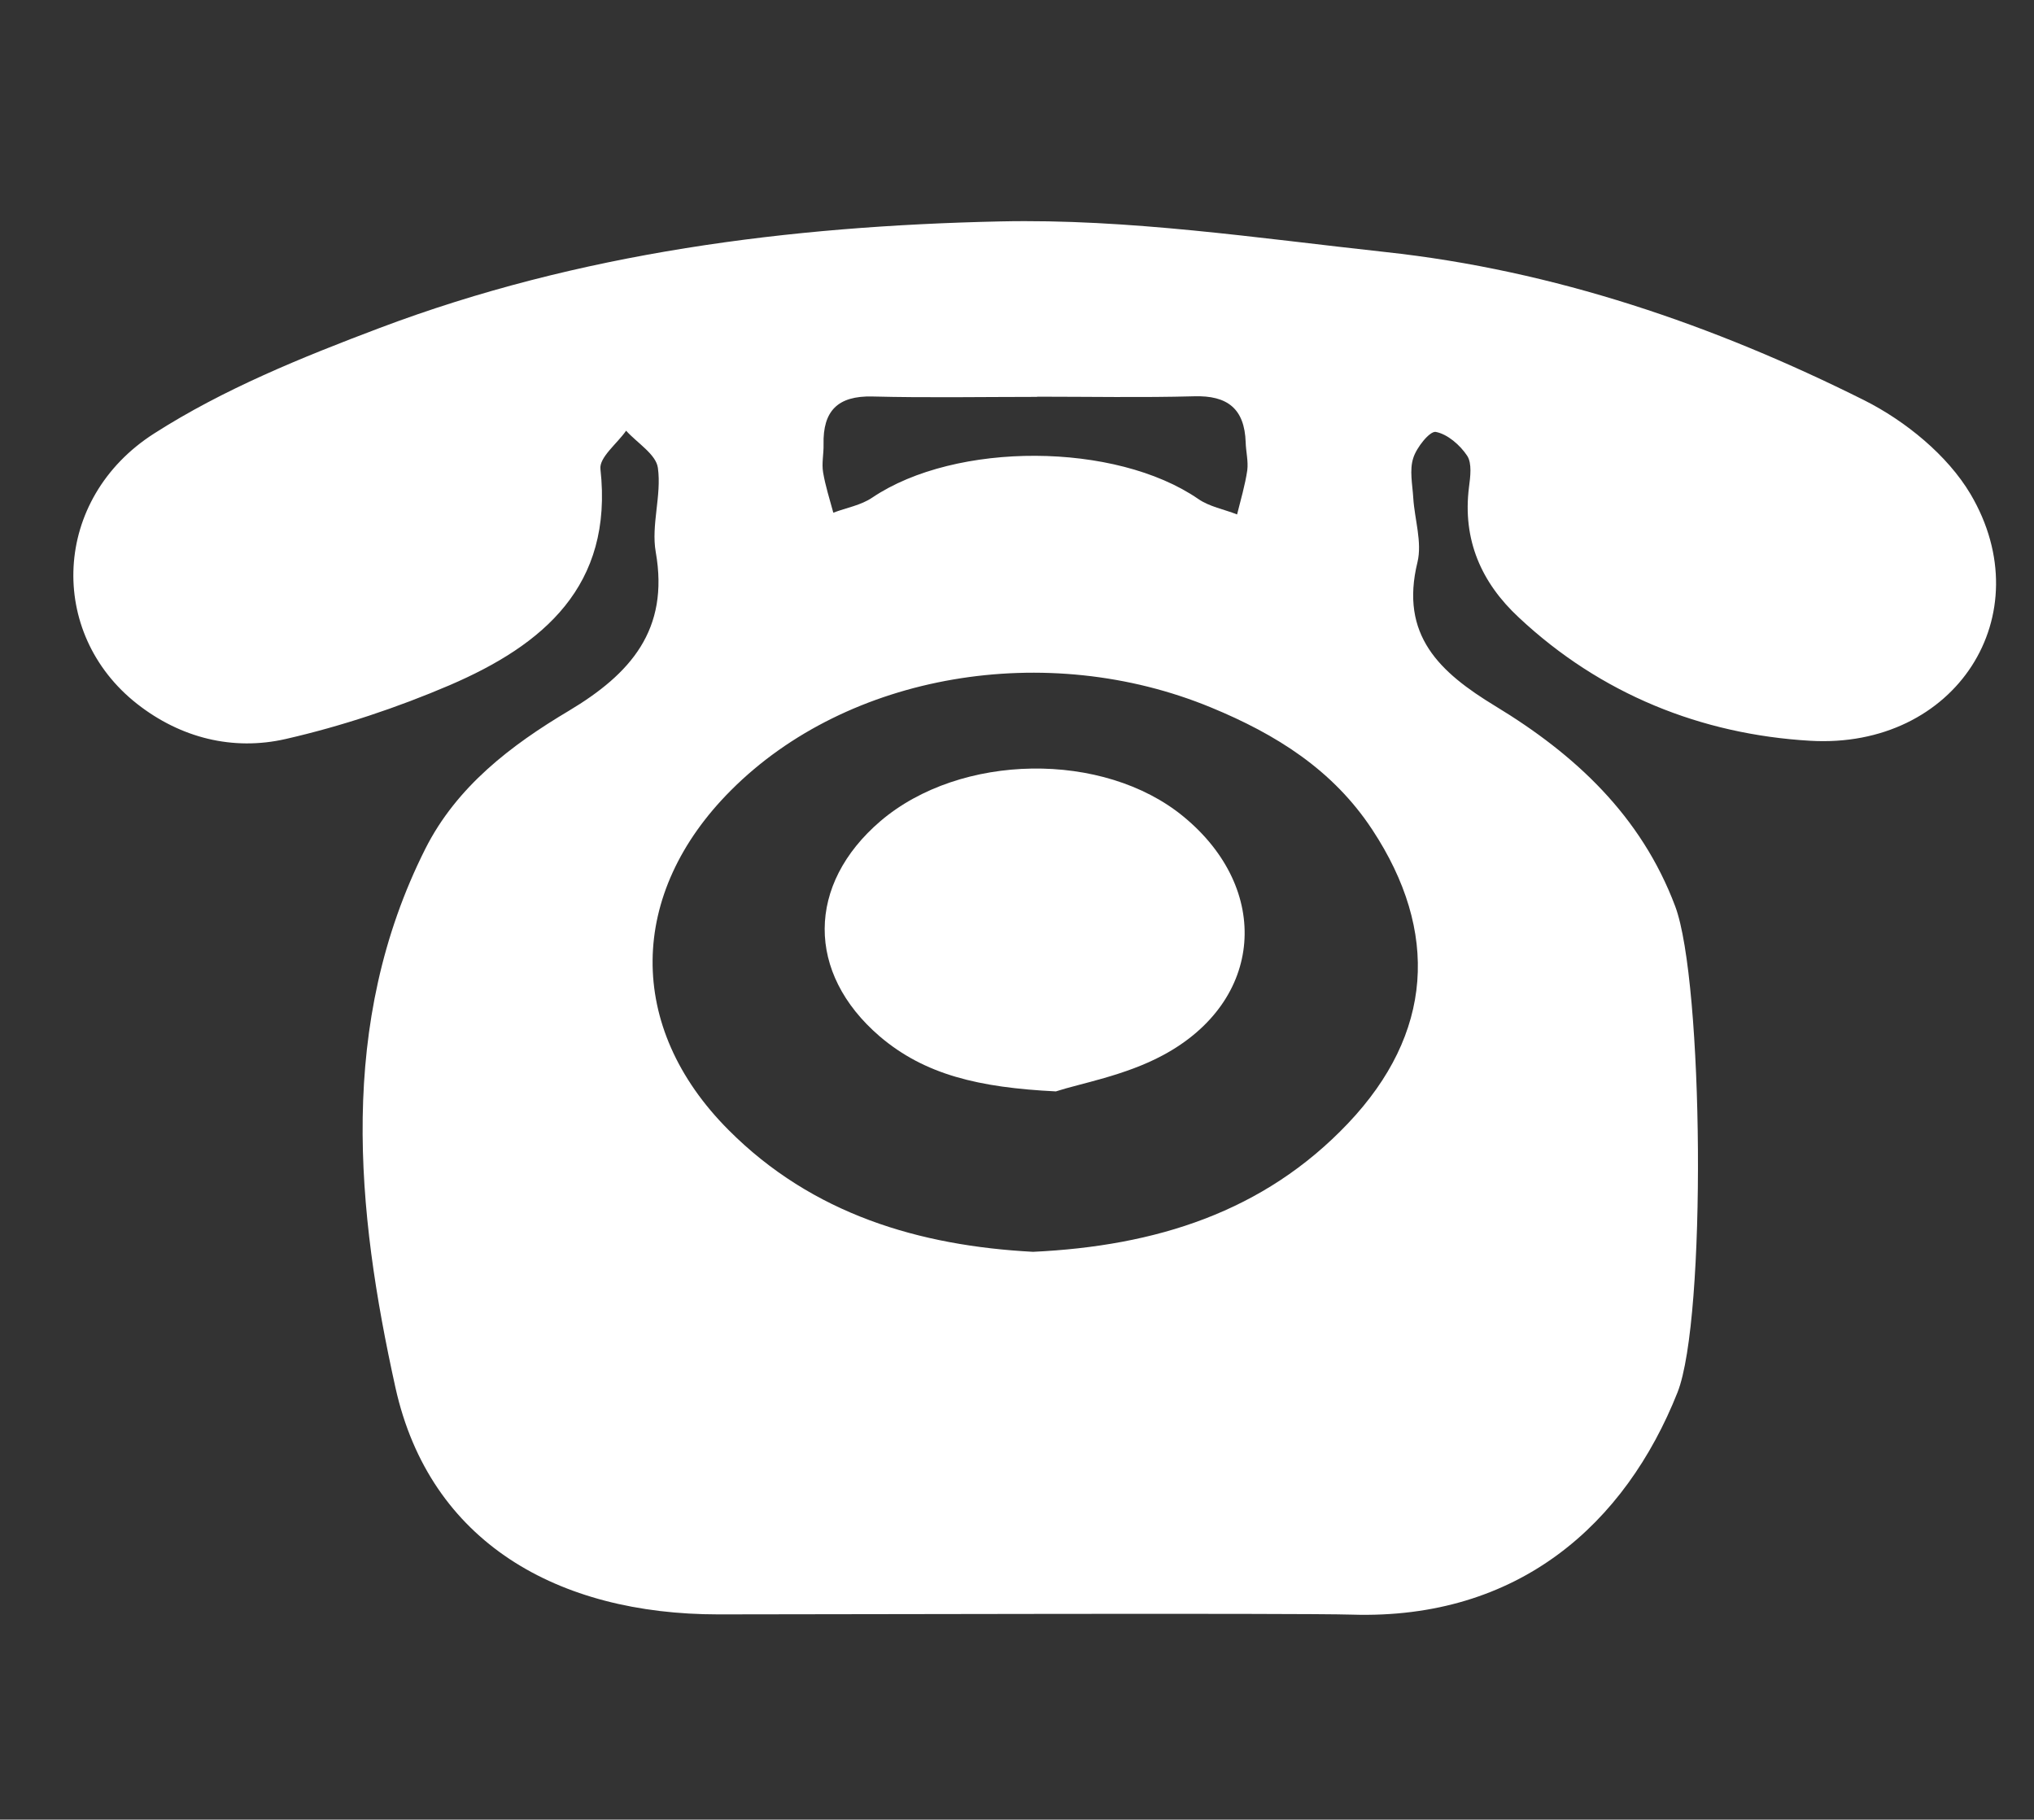
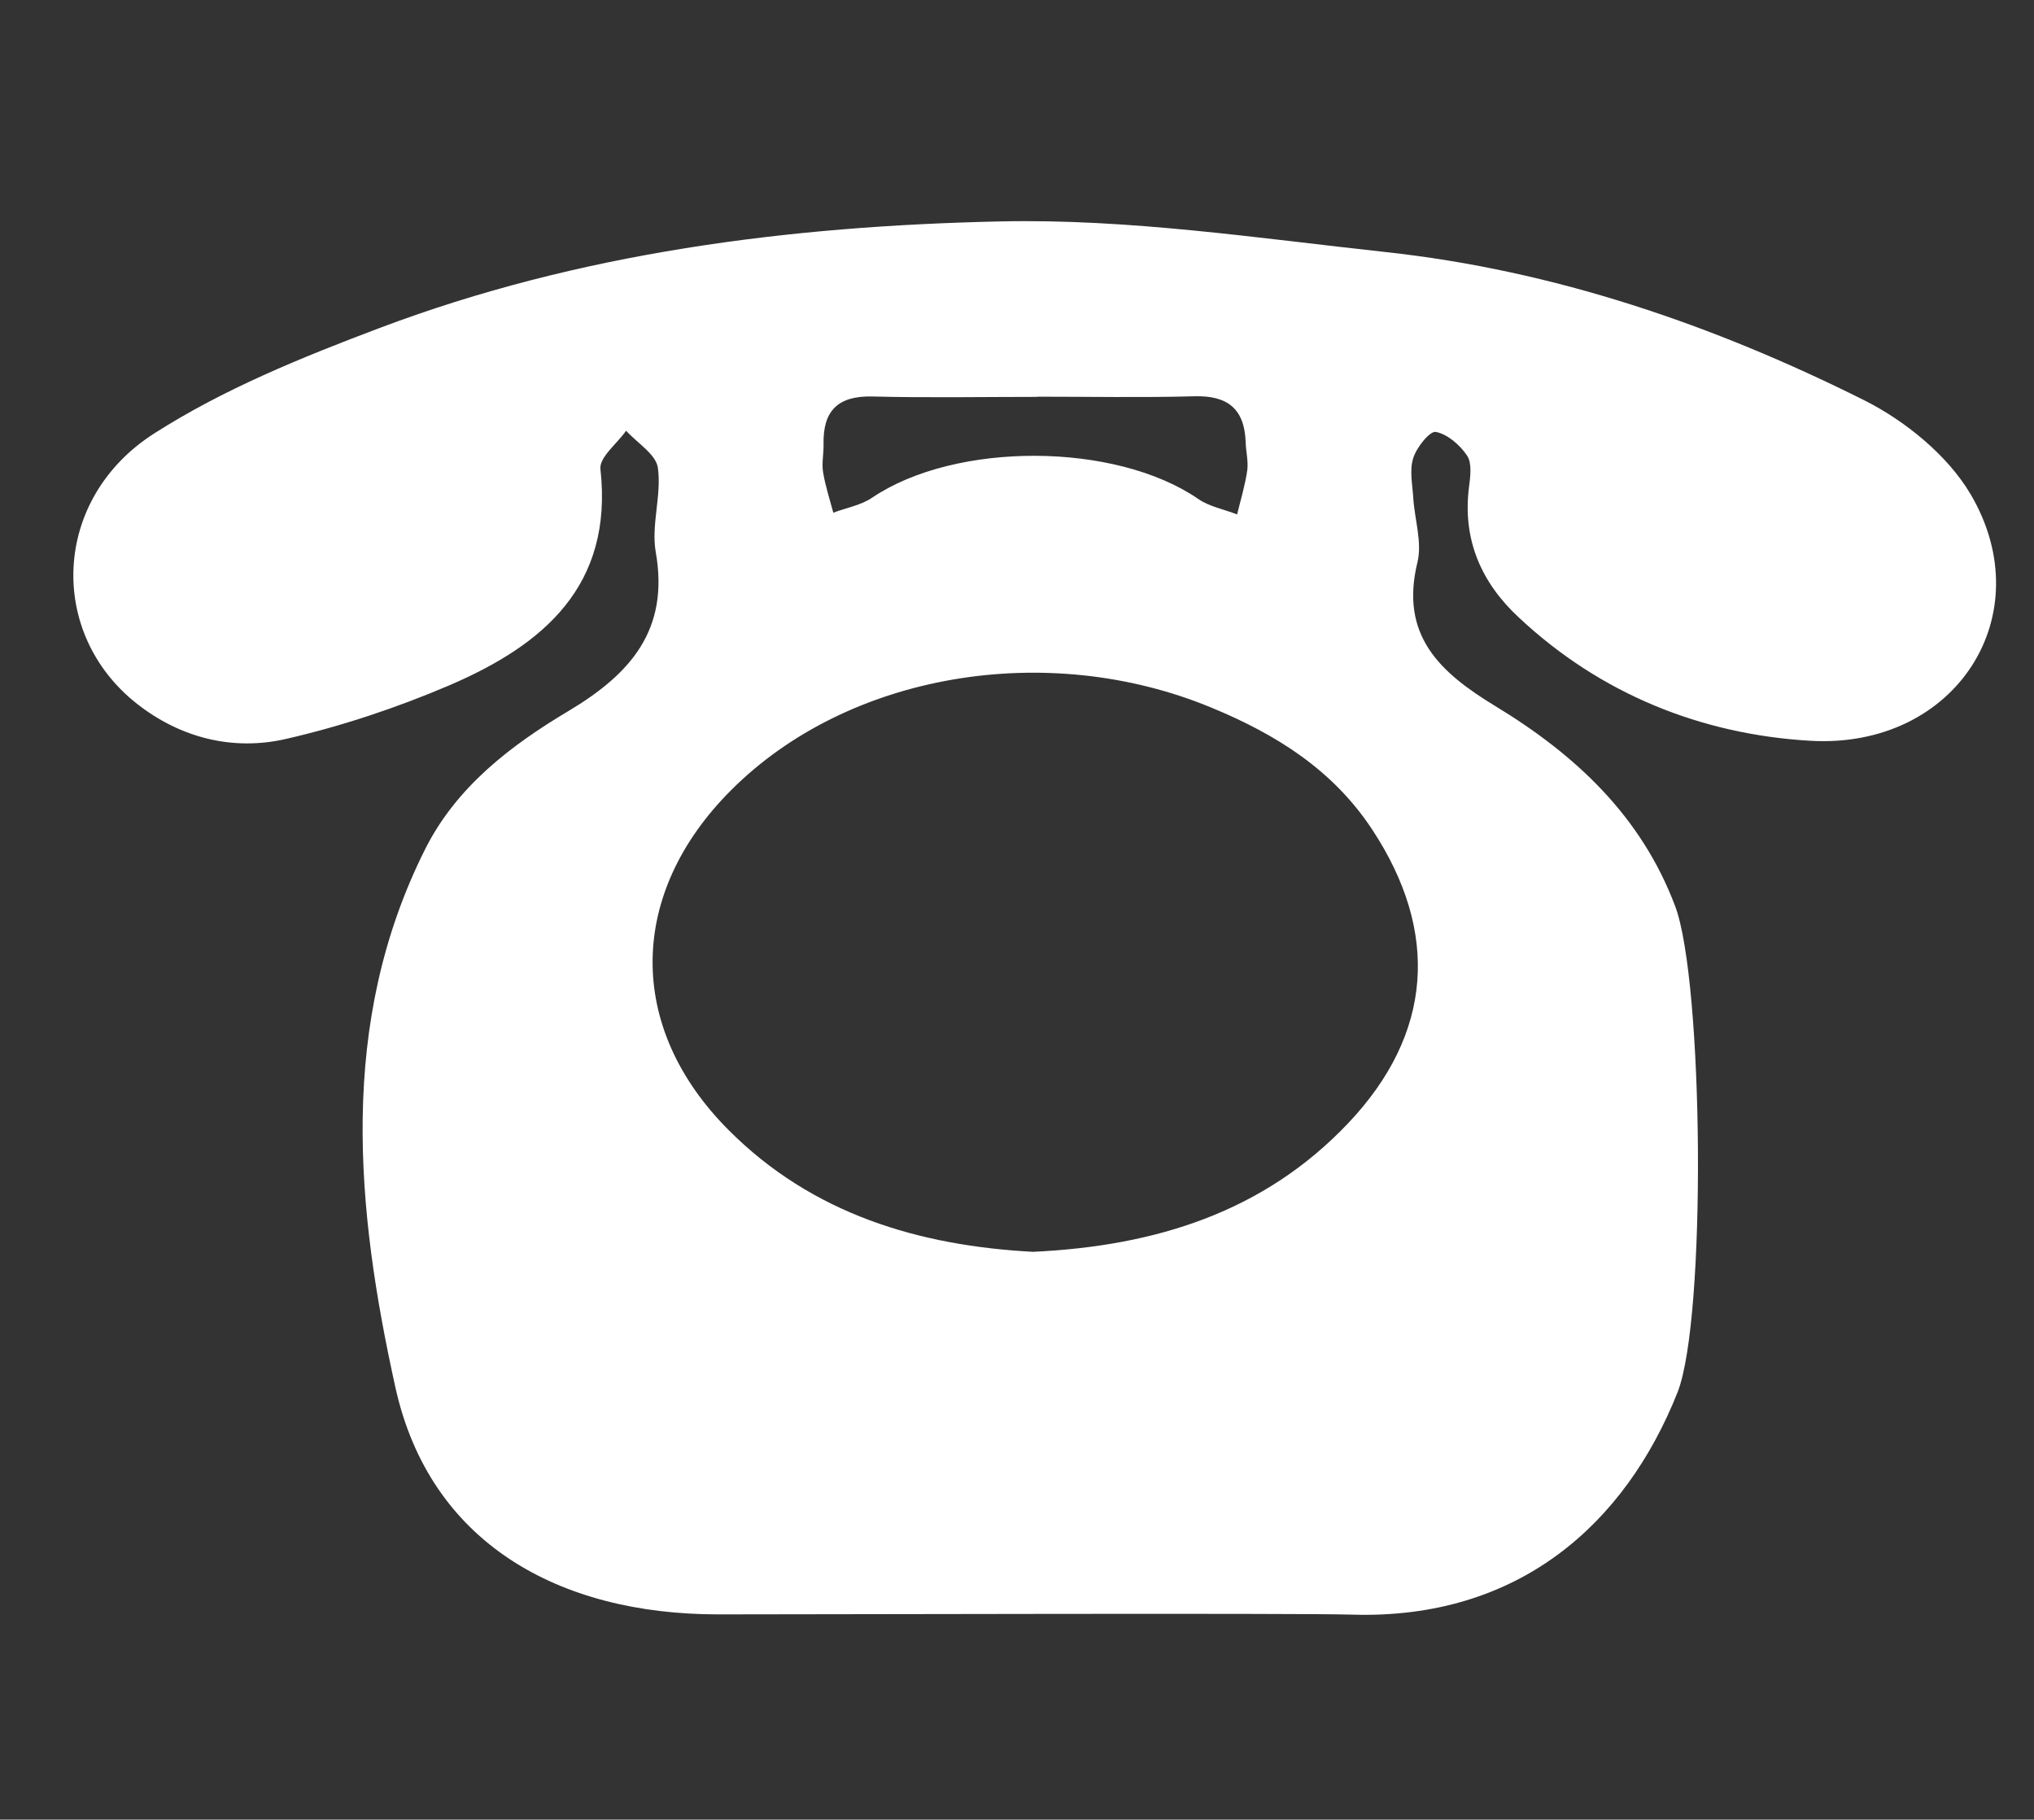
<svg xmlns="http://www.w3.org/2000/svg" version="1.1" id="圖層_1" x="0px" y="0px" width="41.917px" height="37.5px" viewBox="0 0 41.917 37.5" style="enable-background:new 0 0 41.917 37.5;" xml:space="preserve">
  <rect x="0" y="0" width="41.917" height="37.5" fill="#333333" stroke="none" />
  <g>
    <path style="fill:#FFFFFF;" d="M14.802,33.27c-3.302,0-5.943-1.48-6.652-4.671c-0.809-3.658-1.197-7.501,0.615-11.106   c0.647-1.284,1.767-2.136,2.96-2.846c1.268-0.759,2.071-1.666,1.789-3.269c-0.099-0.558,0.123-1.169,0.044-1.734   c-0.035-0.279-0.426-0.514-0.655-0.768c-0.185,0.267-0.558,0.55-0.529,0.792c0.268,2.411-1.182,3.625-3.108,4.453   c-1.082,0.463-2.227,0.845-3.376,1.108c-1.09,0.25-2.169-0.021-3.063-0.722c-1.857-1.456-1.754-4.229,0.349-5.573   c1.429-0.915,3.047-1.571,4.643-2.173c4.118-1.555,8.444-2.104,12.796-2.198c2.641-0.058,5.3,0.344,7.936,0.631   c3.481,0.377,6.759,1.501,9.868,3.055c0.849,0.427,1.714,1.132,2.189,1.932c1.473,2.494-0.304,5.262-3.306,5.085   c-2.239-0.131-4.315-0.96-6-2.539c-0.774-0.717-1.165-1.604-1.029-2.686c0.028-0.213,0.065-0.492-0.037-0.648   c-0.146-0.221-0.406-0.447-0.648-0.492c-0.123-0.02-0.396,0.32-0.463,0.538c-0.082,0.25-0.016,0.549,0,0.825   c0.028,0.442,0.185,0.91,0.087,1.32c-0.37,1.509,0.458,2.272,1.606,2.969c1.637,0.993,3.002,2.256,3.704,4.122   c0.586,1.553,0.649,8.498,0.049,10.019c-1.075,2.708-3.273,4.688-6.713,4.581C26.745,33.241,16.934,33.27,14.802,33.27   L14.802,33.27z M21.29,25.798c2.522-0.119,4.754-0.816,6.492-2.649c1.751-1.846,1.886-3.946,0.496-6.054   c-0.813-1.234-1.985-1.964-3.318-2.514c-3.392-1.402-7.492-0.706-9.896,1.706c-2.12,2.121-2.17,4.876-0.05,7   C16.746,25.027,18.952,25.674,21.29,25.798L21.29,25.798z M21.373,8.175v0.004c-1.133,0-2.265,0.021-3.396-0.008   c-0.714-0.017-1.021,0.299-1.005,0.988c0.005,0.192-0.042,0.39-0.009,0.578c0.047,0.279,0.136,0.554,0.21,0.829   c0.271-0.103,0.569-0.152,0.804-0.312c1.723-1.16,5.012-1.144,6.717,0.029c0.23,0.16,0.533,0.213,0.8,0.319   c0.075-0.304,0.165-0.603,0.21-0.91c0.024-0.188-0.028-0.386-0.033-0.578c-0.023-0.689-0.373-0.969-1.066-0.947   C23.529,8.196,22.45,8.175,21.373,8.175L21.373,8.175z M21.373,8.175" />
-     <path style="fill:#FFFFFF;" d="M21.76,22.492c-1.59-0.079-2.705-0.344-3.633-1.136c-1.518-1.305-1.506-3.129,0.017-4.434   c1.648-1.406,4.598-1.451,6.246-0.093c1.821,1.497,1.658,3.801-0.423,4.917C23.185,22.168,22.261,22.328,21.76,22.492L21.76,22.492   z M21.76,22.492" />
  </g>
</svg>